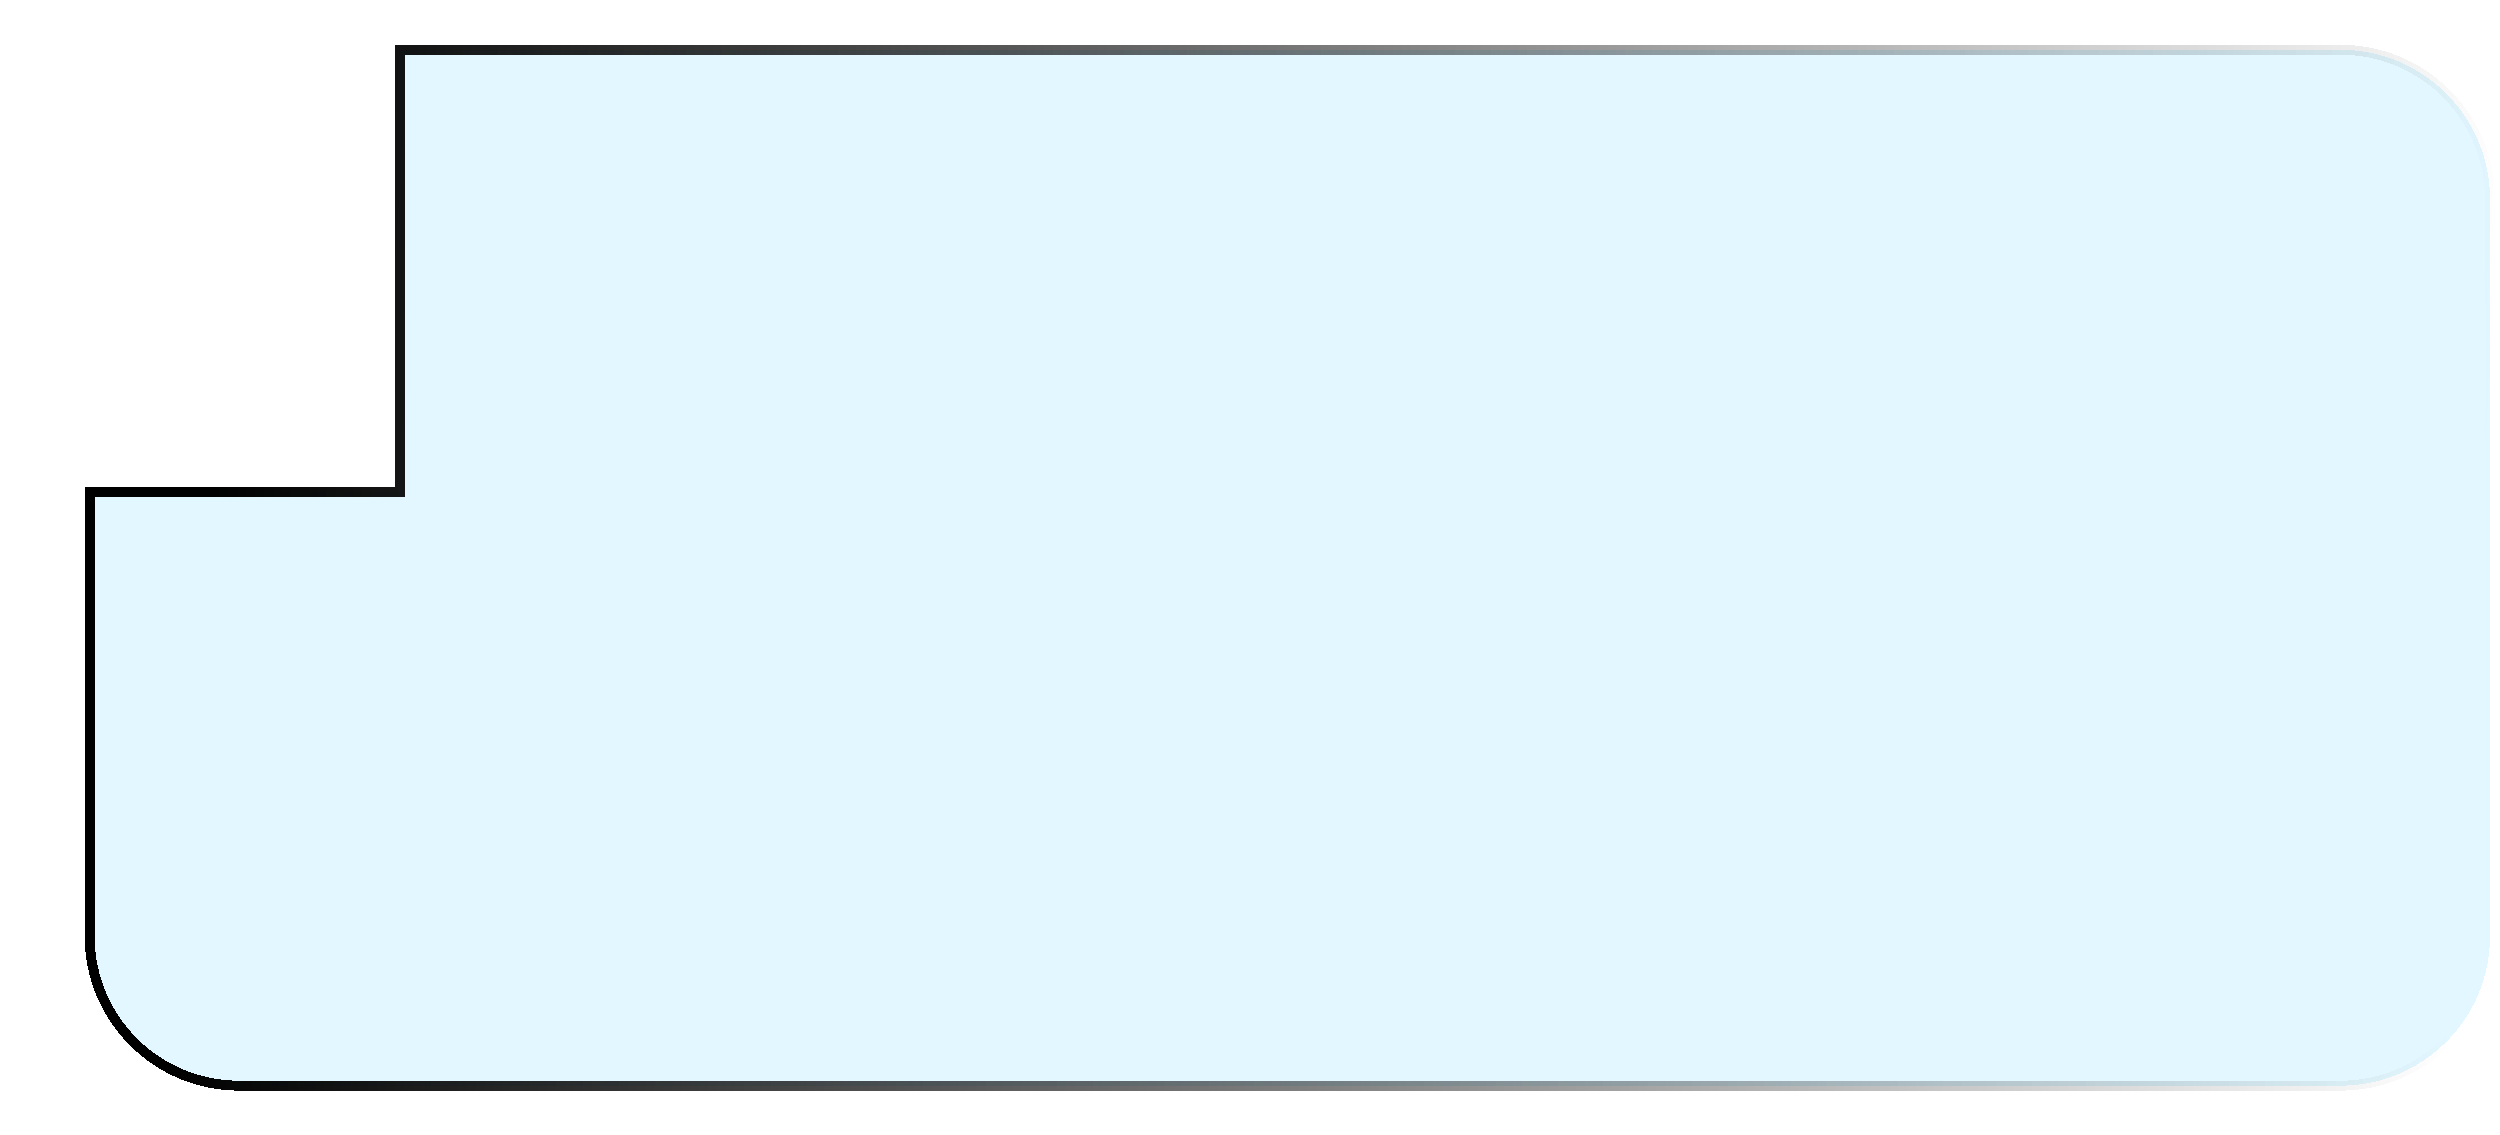
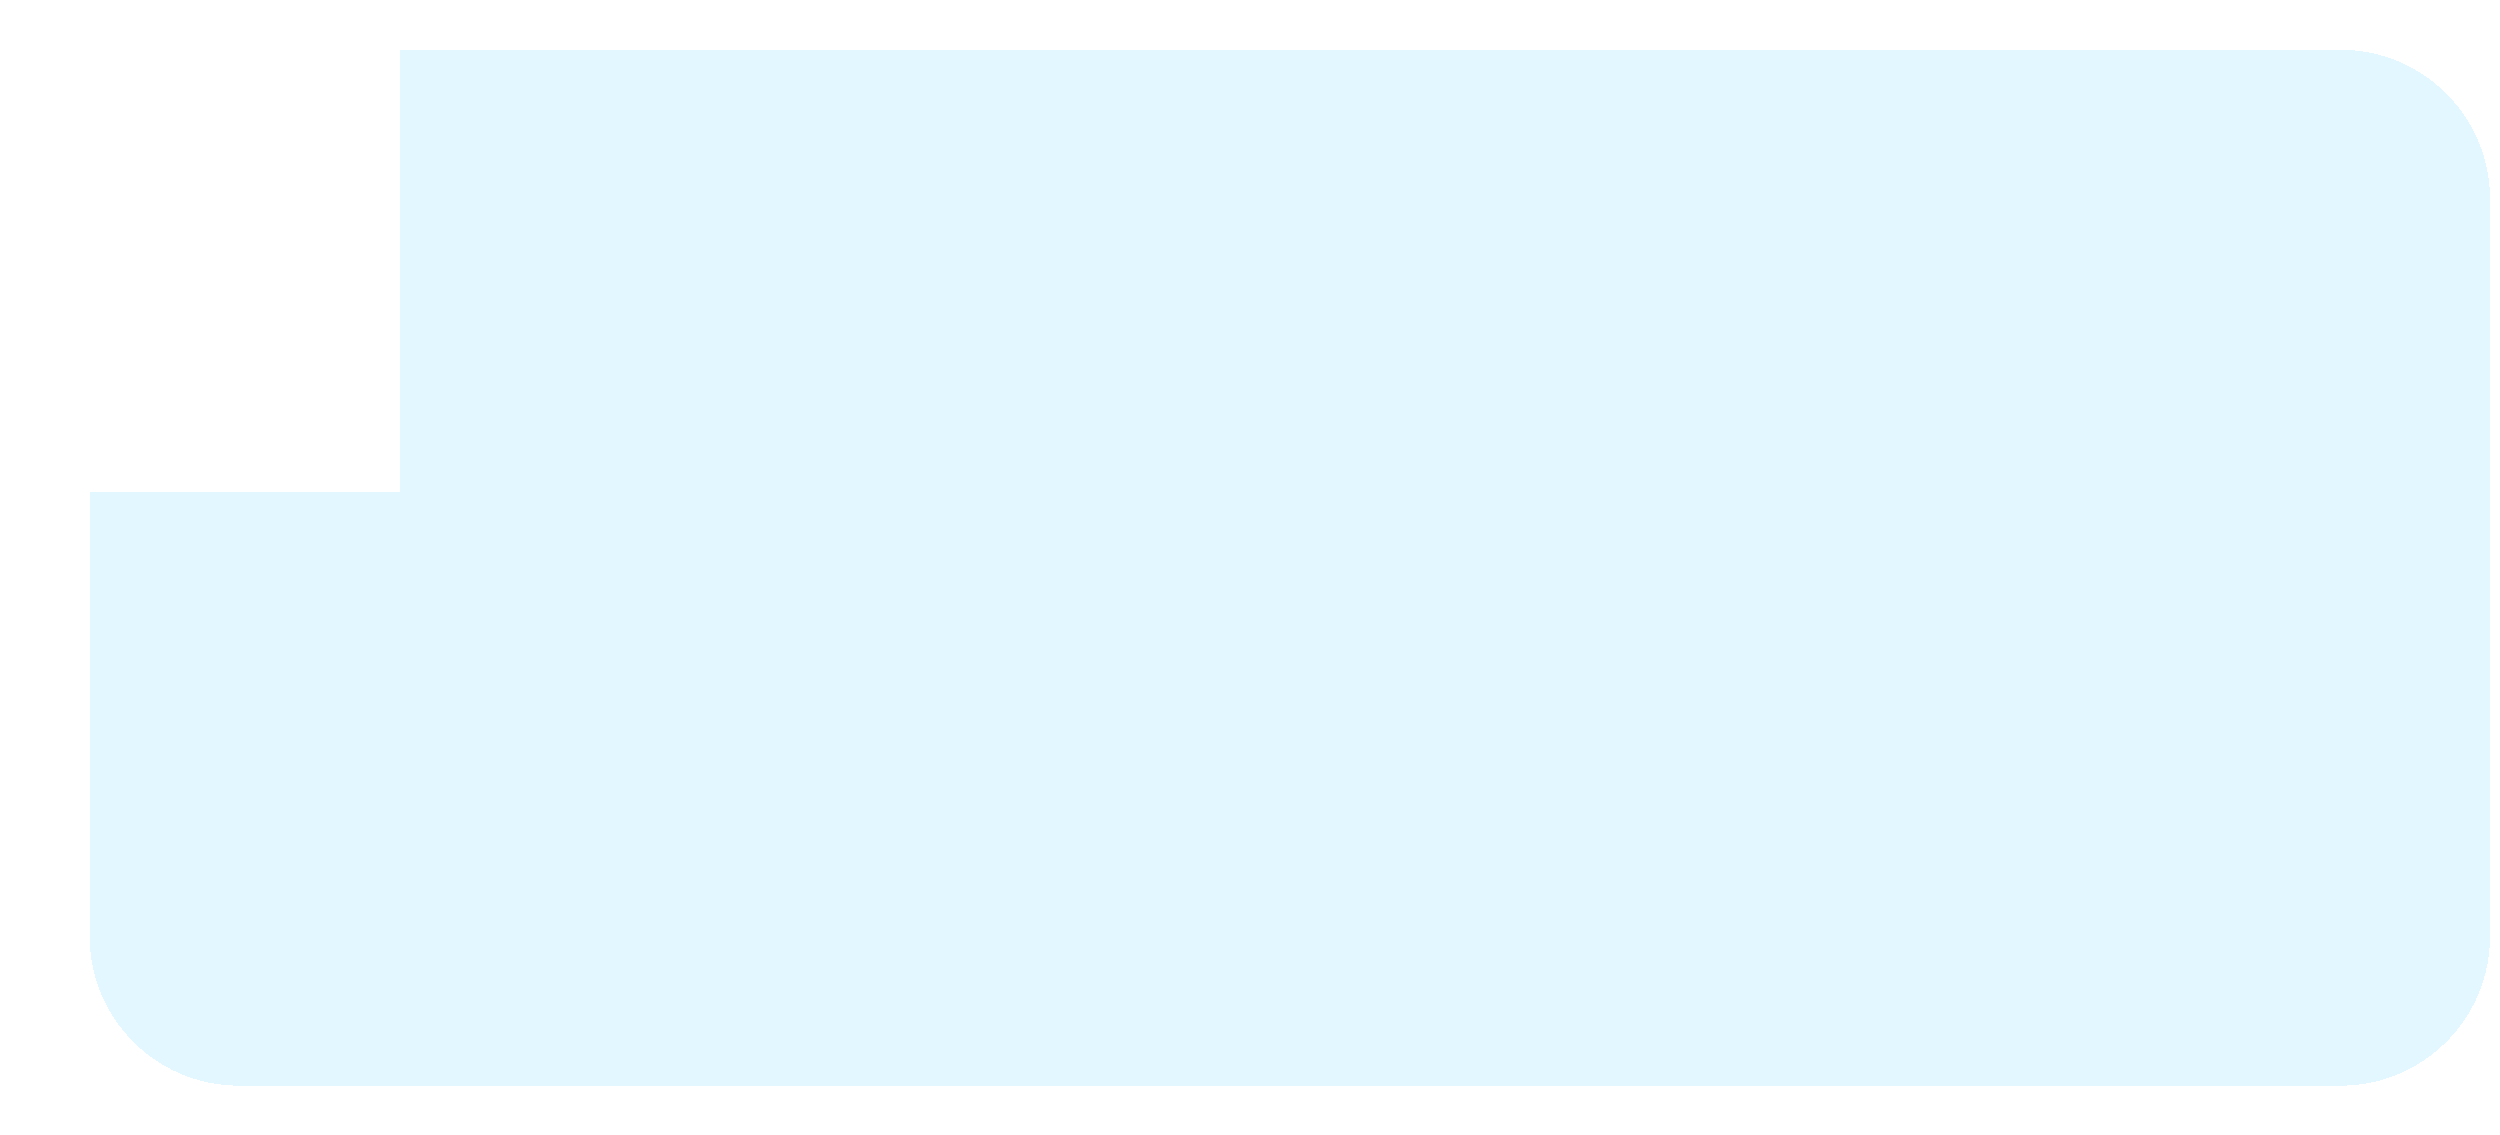
<svg xmlns="http://www.w3.org/2000/svg" width="251" height="114" viewBox="0 0 251 114" fill="none">
  <g filter="url(#filter0_bdii_83_6)">
    <path d="M5 90V45.39H36.175V1H231C239.284 1 246 7.716 246 16V90C246 98.284 239.284 105 231 105H20C11.716 105 5 98.284 5 90Z" fill="#9EE2FF" fill-opacity="0.3" shape-rendering="crispEdges" />
-     <path d="M5 90V45.39H36.175V1H231C239.284 1 246 7.716 246 16V90C246 98.284 239.284 105 231 105H20C11.716 105 5 98.284 5 90Z" stroke="url(#paint0_linear_83_6)" strokeWidth="2" shape-rendering="crispEdges" />
  </g>
  <defs>
    <filter id="filter0_bdii_83_6" x="-16" y="-20" width="283" height="146" filterUnits="userSpaceOnUse" colorInterpolationFilters="sRGB">
      <feFlood flood-opacity="0" result="BackgroundImageFix" />
      <feGaussianBlur in="BackgroundImageFix" stdDeviation="10" />
      <feComposite in2="SourceAlpha" operator="in" result="effect1_backgroundBlur_83_6" />
      <feColorMatrix in="SourceAlpha" type="matrix" values="0 0 0 0 0 0 0 0 0 0 0 0 0 0 0 0 0 0 127 0" result="hardAlpha" />
      <feOffset dy="4" />
      <feGaussianBlur stdDeviation="2" />
      <feComposite in2="hardAlpha" operator="out" />
      <feColorMatrix type="matrix" values="0 0 0 0 0 0 0 0 0 0 0 0 0 0 0 0 0 0 0.25 0" />
      <feBlend mode="normal" in2="effect1_backgroundBlur_83_6" result="effect2_dropShadow_83_6" />
      <feBlend mode="normal" in="SourceGraphic" in2="effect2_dropShadow_83_6" result="shape" />
      <feColorMatrix in="SourceAlpha" type="matrix" values="0 0 0 0 0 0 0 0 0 0 0 0 0 0 0 0 0 0 127 0" result="hardAlpha" />
      <feOffset dx="4" dy="10" />
      <feGaussianBlur stdDeviation="15" />
      <feComposite in2="hardAlpha" operator="arithmetic" k2="-1" k3="1" />
      <feColorMatrix type="matrix" values="0 0 0 0 0.562 0 0 0 0 0.551 0 0 0 0 0.551 0 0 0 0.25 0" />
      <feBlend mode="normal" in2="shape" result="effect3_innerShadow_83_6" />
      <feColorMatrix in="SourceAlpha" type="matrix" values="0 0 0 0 0 0 0 0 0 0 0 0 0 0 0 0 0 0 127 0" result="hardAlpha" />
      <feOffset dy="-10" />
      <feGaussianBlur stdDeviation="15" />
      <feComposite in2="hardAlpha" operator="arithmetic" k2="-1" k3="1" />
      <feColorMatrix type="matrix" values="0 0 0 0 1 0 0 0 0 1 0 0 0 0 1 0 0 0 0.25 0" />
      <feBlend mode="normal" in2="effect3_innerShadow_83_6" result="effect4_innerShadow_83_6" />
    </filter>
    <linearGradient id="paint0_linear_83_6" x1="18.625" y1="15" x2="247.128" y2="29.867" gradientUnits="userSpaceOnUse">
      <stop stopColor="white" />
      <stop offset="0.998" stopColor="#999999" stop-opacity="0" />
    </linearGradient>
  </defs>
</svg>